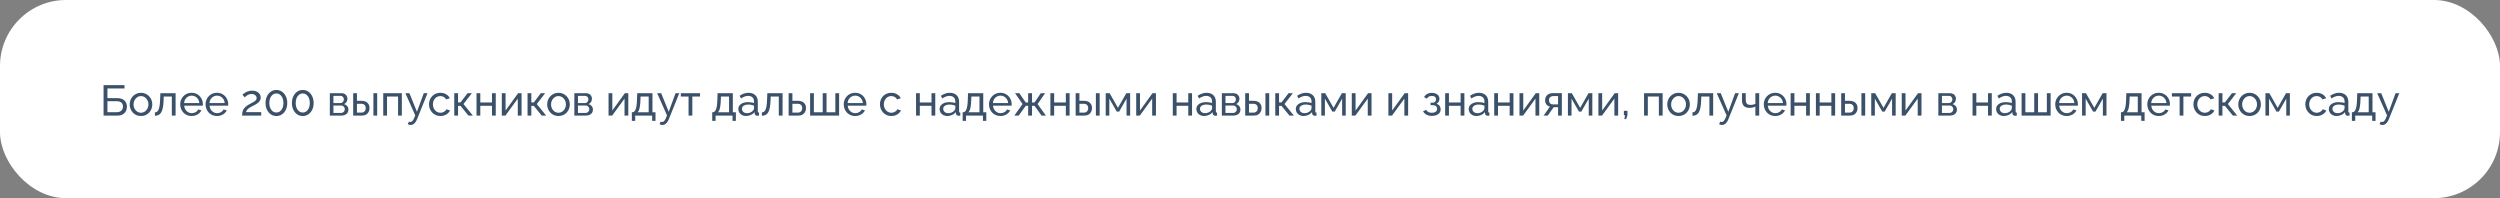
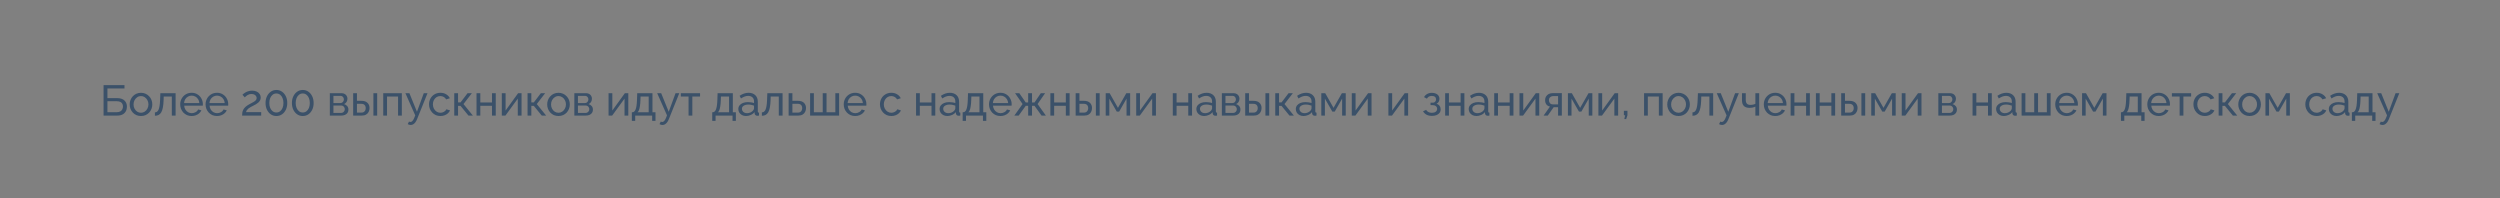
<svg xmlns="http://www.w3.org/2000/svg" width="757" height="60" viewBox="0 0 757 60" fill="none">
  <rect x="0" y="0" width="757" height="60" fill="#808080" stroke="none" />
-   <rect width="757" height="60" rx="20" fill="white" />
  <path d="M31.36 35V25.77H37.691V26.797H32.53V29.709H35.416C36.43 29.709 37.184 29.947 37.678 30.424C38.181 30.901 38.432 31.525 38.432 32.296C38.432 32.807 38.324 33.267 38.107 33.674C37.89 34.081 37.565 34.406 37.132 34.649C36.699 34.883 36.153 35 35.494 35H31.36ZM32.53 33.973H35.351C35.801 33.973 36.166 33.891 36.443 33.726C36.72 33.561 36.919 33.349 37.041 33.089C37.171 32.82 37.236 32.543 37.236 32.257C37.236 31.98 37.179 31.72 37.067 31.477C36.954 31.226 36.759 31.026 36.482 30.879C36.205 30.723 35.815 30.645 35.312 30.645H32.53V33.973ZM42.686 35.13C42.175 35.13 41.711 35.039 41.295 34.857C40.879 34.666 40.519 34.411 40.216 34.09C39.913 33.761 39.678 33.384 39.514 32.959C39.349 32.534 39.267 32.088 39.267 31.62C39.267 31.143 39.349 30.693 39.514 30.268C39.678 29.843 39.913 29.471 40.216 29.15C40.519 28.821 40.879 28.565 41.295 28.383C41.719 28.192 42.188 28.097 42.699 28.097C43.202 28.097 43.661 28.192 44.077 28.383C44.493 28.565 44.852 28.821 45.156 29.15C45.468 29.471 45.706 29.843 45.871 30.268C46.035 30.693 46.118 31.143 46.118 31.62C46.118 32.088 46.035 32.534 45.871 32.959C45.706 33.384 45.472 33.761 45.169 34.09C44.865 34.411 44.502 34.666 44.077 34.857C43.661 35.039 43.197 35.13 42.686 35.13ZM40.437 31.633C40.437 32.101 40.536 32.526 40.736 32.907C40.944 33.288 41.217 33.592 41.555 33.817C41.893 34.034 42.27 34.142 42.686 34.142C43.102 34.142 43.479 34.029 43.817 33.804C44.163 33.579 44.437 33.275 44.636 32.894C44.844 32.504 44.948 32.075 44.948 31.607C44.948 31.139 44.844 30.714 44.636 30.333C44.437 29.952 44.163 29.648 43.817 29.423C43.479 29.198 43.102 29.085 42.686 29.085C42.27 29.085 41.893 29.202 41.555 29.436C41.217 29.661 40.944 29.965 40.736 30.346C40.536 30.727 40.437 31.156 40.437 31.633ZM46.906 35.052V34.025C47.131 34.025 47.331 33.969 47.504 33.856C47.686 33.735 47.846 33.535 47.985 33.258C48.124 32.972 48.232 32.582 48.31 32.088C48.397 31.585 48.453 30.948 48.479 30.177L48.557 28.214H53.172V35H52.028V29.228H49.571L49.545 30.281C49.51 31.208 49.432 31.98 49.311 32.595C49.19 33.21 49.021 33.696 48.804 34.051C48.587 34.406 48.319 34.662 47.998 34.818C47.686 34.974 47.322 35.052 46.906 35.052ZM58.023 35.13C57.511 35.13 57.043 35.039 56.619 34.857C56.203 34.666 55.839 34.411 55.527 34.09C55.223 33.761 54.985 33.384 54.812 32.959C54.647 32.534 54.565 32.084 54.565 31.607C54.565 30.966 54.712 30.381 55.007 29.852C55.301 29.323 55.709 28.899 56.229 28.578C56.757 28.257 57.36 28.097 58.036 28.097C58.72 28.097 59.314 28.262 59.817 28.591C60.328 28.912 60.722 29.336 61 29.865C61.286 30.385 61.429 30.948 61.429 31.555C61.429 31.642 61.424 31.728 61.416 31.815C61.416 31.893 61.411 31.954 61.403 31.997H55.774C55.808 32.439 55.93 32.833 56.138 33.18C56.354 33.518 56.632 33.787 56.97 33.986C57.308 34.177 57.672 34.272 58.062 34.272C58.478 34.272 58.868 34.168 59.232 33.96C59.604 33.752 59.86 33.479 59.999 33.141L60.987 33.414C60.839 33.743 60.618 34.038 60.324 34.298C60.038 34.558 59.695 34.762 59.297 34.909C58.907 35.056 58.482 35.13 58.023 35.13ZM55.735 31.204H60.363C60.328 30.762 60.202 30.372 59.986 30.034C59.769 29.696 59.492 29.432 59.154 29.241C58.816 29.05 58.443 28.955 58.036 28.955C57.637 28.955 57.269 29.05 56.931 29.241C56.593 29.432 56.315 29.696 56.099 30.034C55.891 30.372 55.769 30.762 55.735 31.204ZM65.703 35.13C65.192 35.13 64.724 35.039 64.299 34.857C63.883 34.666 63.519 34.411 63.207 34.09C62.904 33.761 62.666 33.384 62.492 32.959C62.328 32.534 62.245 32.084 62.245 31.607C62.245 30.966 62.393 30.381 62.687 29.852C62.982 29.323 63.389 28.899 63.909 28.578C64.438 28.257 65.04 28.097 65.716 28.097C66.401 28.097 66.995 28.262 67.497 28.591C68.009 28.912 68.403 29.336 68.68 29.865C68.966 30.385 69.109 30.948 69.109 31.555C69.109 31.642 69.105 31.728 69.096 31.815C69.096 31.893 69.092 31.954 69.083 31.997H63.454C63.489 32.439 63.61 32.833 63.818 33.18C64.035 33.518 64.312 33.787 64.65 33.986C64.988 34.177 65.352 34.272 65.742 34.272C66.158 34.272 66.548 34.168 66.912 33.96C67.285 33.752 67.541 33.479 67.679 33.141L68.667 33.414C68.52 33.743 68.299 34.038 68.004 34.298C67.718 34.558 67.376 34.762 66.977 34.909C66.587 35.056 66.163 35.13 65.703 35.13ZM63.415 31.204H68.043C68.009 30.762 67.883 30.372 67.666 30.034C67.45 29.696 67.172 29.432 66.834 29.241C66.496 29.05 66.124 28.955 65.716 28.955C65.318 28.955 64.949 29.05 64.611 29.241C64.273 29.432 63.996 29.696 63.779 30.034C63.571 30.372 63.45 30.762 63.415 31.204ZM73.305 35C73.305 34.653 73.331 34.328 73.383 34.025C73.444 33.722 73.548 33.431 73.695 33.154C73.851 32.877 74.068 32.612 74.345 32.361C74.622 32.101 74.982 31.85 75.424 31.607C75.684 31.46 75.944 31.321 76.204 31.191C76.473 31.061 76.72 30.922 76.945 30.775C77.179 30.628 77.365 30.467 77.504 30.294C77.643 30.112 77.712 29.904 77.712 29.67C77.712 29.471 77.651 29.28 77.53 29.098C77.417 28.907 77.244 28.756 77.01 28.643C76.785 28.522 76.503 28.461 76.165 28.461C75.905 28.461 75.667 28.496 75.45 28.565C75.242 28.634 75.051 28.725 74.878 28.838C74.713 28.942 74.566 29.055 74.436 29.176C74.315 29.289 74.211 29.393 74.124 29.488L73.409 28.682C73.478 28.604 73.595 28.5 73.76 28.37C73.925 28.231 74.133 28.093 74.384 27.954C74.635 27.815 74.926 27.698 75.255 27.603C75.593 27.499 75.961 27.447 76.36 27.447C76.897 27.447 77.357 27.542 77.738 27.733C78.128 27.915 78.427 28.166 78.635 28.487C78.843 28.799 78.947 29.15 78.947 29.54C78.947 29.878 78.873 30.173 78.726 30.424C78.587 30.675 78.405 30.896 78.18 31.087C77.963 31.278 77.734 31.442 77.491 31.581C77.257 31.711 77.045 31.824 76.854 31.919C76.464 32.11 76.13 32.283 75.853 32.439C75.576 32.595 75.346 32.751 75.164 32.907C74.991 33.054 74.848 33.21 74.735 33.375C74.631 33.54 74.553 33.735 74.501 33.96H79.09V35H73.305ZM86.983 31.191C86.983 31.954 86.84 32.634 86.554 33.232C86.268 33.821 85.878 34.285 85.384 34.623C84.89 34.961 84.327 35.13 83.694 35.13C83.061 35.13 82.498 34.961 82.004 34.623C81.51 34.285 81.12 33.821 80.834 33.232C80.548 32.634 80.405 31.954 80.405 31.191C80.405 30.428 80.548 29.752 80.834 29.163C81.12 28.565 81.51 28.097 82.004 27.759C82.498 27.412 83.061 27.239 83.694 27.239C84.327 27.239 84.89 27.412 85.384 27.759C85.878 28.097 86.268 28.565 86.554 29.163C86.84 29.752 86.983 30.428 86.983 31.191ZM85.826 31.191C85.826 30.619 85.735 30.116 85.553 29.683C85.371 29.25 85.12 28.912 84.799 28.669C84.478 28.426 84.11 28.305 83.694 28.305C83.269 28.305 82.897 28.426 82.576 28.669C82.255 28.912 82.004 29.25 81.822 29.683C81.64 30.116 81.549 30.619 81.549 31.191C81.549 31.763 81.64 32.266 81.822 32.699C82.004 33.124 82.255 33.457 82.576 33.7C82.897 33.943 83.269 34.064 83.694 34.064C84.11 34.064 84.478 33.943 84.799 33.7C85.12 33.457 85.371 33.124 85.553 32.699C85.735 32.266 85.826 31.763 85.826 31.191ZM94.969 31.191C94.969 31.954 94.826 32.634 94.54 33.232C94.254 33.821 93.864 34.285 93.37 34.623C92.876 34.961 92.312 35.13 91.68 35.13C91.047 35.13 90.484 34.961 89.99 34.623C89.496 34.285 89.106 33.821 88.82 33.232C88.534 32.634 88.391 31.954 88.391 31.191C88.391 30.428 88.534 29.752 88.82 29.163C89.106 28.565 89.496 28.097 89.99 27.759C90.484 27.412 91.047 27.239 91.68 27.239C92.312 27.239 92.876 27.412 93.37 27.759C93.864 28.097 94.254 28.565 94.54 29.163C94.826 29.752 94.969 30.428 94.969 31.191ZM93.811 31.191C93.811 30.619 93.721 30.116 93.538 29.683C93.356 29.25 93.105 28.912 92.784 28.669C92.464 28.426 92.096 28.305 91.68 28.305C91.255 28.305 90.882 28.426 90.561 28.669C90.241 28.912 89.99 29.25 89.808 29.683C89.626 30.116 89.534 30.619 89.534 31.191C89.534 31.763 89.626 32.266 89.808 32.699C89.99 33.124 90.241 33.457 90.561 33.7C90.882 33.943 91.255 34.064 91.68 34.064C92.096 34.064 92.464 33.943 92.784 33.7C93.105 33.457 93.356 33.124 93.538 32.699C93.721 32.266 93.811 31.763 93.811 31.191ZM99.872 35V28.214H103.382C103.789 28.214 104.127 28.296 104.396 28.461C104.665 28.617 104.864 28.821 104.994 29.072C105.133 29.323 105.202 29.592 105.202 29.878C105.202 30.242 105.115 30.571 104.942 30.866C104.769 31.152 104.517 31.369 104.188 31.516C104.578 31.629 104.894 31.832 105.137 32.127C105.38 32.413 105.501 32.768 105.501 33.193C105.501 33.574 105.41 33.899 105.228 34.168C105.046 34.437 104.79 34.645 104.461 34.792C104.132 34.931 103.75 35 103.317 35H99.872ZM100.964 34.194H103.291C103.499 34.194 103.685 34.142 103.85 34.038C104.023 33.934 104.158 33.795 104.253 33.622C104.348 33.449 104.396 33.267 104.396 33.076C104.396 32.868 104.348 32.682 104.253 32.517C104.166 32.344 104.041 32.209 103.876 32.114C103.72 32.01 103.538 31.958 103.33 31.958H100.964V34.194ZM100.964 31.204H103.083C103.291 31.204 103.473 31.152 103.629 31.048C103.785 30.935 103.906 30.792 103.993 30.619C104.08 30.446 104.123 30.264 104.123 30.073C104.123 29.787 104.028 29.54 103.837 29.332C103.655 29.124 103.417 29.02 103.122 29.02H100.964V31.204ZM106.943 35V28.214H108.087V30.528H109.465C110.263 30.528 110.865 30.732 111.272 31.139C111.688 31.538 111.896 32.062 111.896 32.712C111.896 33.145 111.805 33.535 111.623 33.882C111.45 34.229 111.19 34.502 110.843 34.701C110.497 34.9 110.063 35 109.543 35H106.943ZM108.087 34.103H109.387C109.708 34.103 109.964 34.042 110.154 33.921C110.354 33.791 110.501 33.622 110.596 33.414C110.692 33.206 110.739 32.981 110.739 32.738C110.739 32.504 110.696 32.287 110.609 32.088C110.523 31.889 110.38 31.728 110.18 31.607C109.981 31.486 109.708 31.425 109.361 31.425H108.087V34.103ZM113.066 35V28.227H114.21V35H113.066ZM116.046 35V28.214H121.675V35H120.531V29.228H117.19V35H116.046ZM124.369 37.847C124.221 37.847 124.07 37.825 123.914 37.782C123.766 37.739 123.615 37.674 123.459 37.587L123.849 36.807C123.927 36.85 124 36.881 124.07 36.898C124.148 36.924 124.221 36.937 124.291 36.937C124.499 36.937 124.694 36.837 124.876 36.638C125.066 36.447 125.244 36.153 125.409 35.754L125.734 34.935L122.757 28.214H123.966L126.254 33.843L128.321 28.214H129.452L126.28 36.105C126.124 36.495 125.946 36.816 125.747 37.067C125.547 37.327 125.331 37.522 125.097 37.652C124.863 37.782 124.62 37.847 124.369 37.847ZM133.369 35.13C132.858 35.13 132.39 35.039 131.965 34.857C131.549 34.666 131.185 34.406 130.873 34.077C130.57 33.748 130.332 33.371 130.158 32.946C129.994 32.521 129.911 32.071 129.911 31.594C129.911 30.953 130.054 30.368 130.34 29.839C130.626 29.31 131.029 28.89 131.549 28.578C132.069 28.257 132.672 28.097 133.356 28.097C134.024 28.097 134.604 28.249 135.098 28.552C135.601 28.847 135.974 29.245 136.216 29.748L135.098 30.099C134.925 29.778 134.682 29.531 134.37 29.358C134.058 29.176 133.712 29.085 133.33 29.085C132.914 29.085 132.533 29.193 132.186 29.41C131.848 29.627 131.58 29.926 131.38 30.307C131.181 30.68 131.081 31.109 131.081 31.594C131.081 32.071 131.181 32.504 131.38 32.894C131.588 33.275 131.861 33.579 132.199 33.804C132.546 34.029 132.927 34.142 133.343 34.142C133.612 34.142 133.868 34.094 134.11 33.999C134.362 33.904 134.578 33.778 134.76 33.622C134.951 33.457 135.081 33.28 135.15 33.089L136.268 33.427C136.13 33.756 135.917 34.051 135.631 34.311C135.354 34.562 135.02 34.762 134.63 34.909C134.249 35.056 133.829 35.13 133.369 35.13ZM137.552 35V28.214H138.696V31.009H139.45L141.582 28.214H142.882L140.347 31.503L143.181 35H141.855L139.45 32.062H138.696V35H137.552ZM144.293 35V28.214H145.437V31.022H148.973V28.214H150.117V35H148.973V32.036H145.437V35H144.293ZM151.948 35V28.227H153.092V33.466L156.888 28.214H157.928V35H156.784V29.865L153.04 35H151.948ZM159.743 35V28.214H160.887V31.009H161.641L163.773 28.214H165.073L162.538 31.503L165.372 35H164.046L161.641 32.062H160.887V35H159.743ZM169.106 35.13C168.594 35.13 168.131 35.039 167.715 34.857C167.299 34.666 166.939 34.411 166.636 34.09C166.332 33.761 166.098 33.384 165.934 32.959C165.769 32.534 165.687 32.088 165.687 31.62C165.687 31.143 165.769 30.693 165.934 30.268C166.098 29.843 166.332 29.471 166.636 29.15C166.939 28.821 167.299 28.565 167.715 28.383C168.139 28.192 168.607 28.097 169.119 28.097C169.621 28.097 170.081 28.192 170.497 28.383C170.913 28.565 171.272 28.821 171.576 29.15C171.888 29.471 172.126 29.843 172.291 30.268C172.455 30.693 172.538 31.143 172.538 31.62C172.538 32.088 172.455 32.534 172.291 32.959C172.126 33.384 171.892 33.761 171.589 34.09C171.285 34.411 170.921 34.666 170.497 34.857C170.081 35.039 169.617 35.13 169.106 35.13ZM166.857 31.633C166.857 32.101 166.956 32.526 167.156 32.907C167.364 33.288 167.637 33.592 167.975 33.817C168.313 34.034 168.69 34.142 169.106 34.142C169.522 34.142 169.899 34.029 170.237 33.804C170.583 33.579 170.856 33.275 171.056 32.894C171.264 32.504 171.368 32.075 171.368 31.607C171.368 31.139 171.264 30.714 171.056 30.333C170.856 29.952 170.583 29.648 170.237 29.423C169.899 29.198 169.522 29.085 169.106 29.085C168.69 29.085 168.313 29.202 167.975 29.436C167.637 29.661 167.364 29.965 167.156 30.346C166.956 30.727 166.857 31.156 166.857 31.633ZM173.911 35V28.214H177.421C177.828 28.214 178.166 28.296 178.435 28.461C178.704 28.617 178.903 28.821 179.033 29.072C179.172 29.323 179.241 29.592 179.241 29.878C179.241 30.242 179.154 30.571 178.981 30.866C178.808 31.152 178.556 31.369 178.227 31.516C178.617 31.629 178.933 31.832 179.176 32.127C179.419 32.413 179.54 32.768 179.54 33.193C179.54 33.574 179.449 33.899 179.267 34.168C179.085 34.437 178.829 34.645 178.5 34.792C178.171 34.931 177.789 35 177.356 35H173.911ZM175.003 34.194H177.33C177.538 34.194 177.724 34.142 177.889 34.038C178.062 33.934 178.197 33.795 178.292 33.622C178.387 33.449 178.435 33.267 178.435 33.076C178.435 32.868 178.387 32.682 178.292 32.517C178.205 32.344 178.08 32.209 177.915 32.114C177.759 32.01 177.577 31.958 177.369 31.958H175.003V34.194ZM175.003 31.204H177.122C177.33 31.204 177.512 31.152 177.668 31.048C177.824 30.935 177.945 30.792 178.032 30.619C178.119 30.446 178.162 30.264 178.162 30.073C178.162 29.787 178.067 29.54 177.876 29.332C177.694 29.124 177.456 29.02 177.161 29.02H175.003V31.204ZM184.27 35V28.227H185.414V33.466L189.21 28.214H190.25V35H189.106V29.865L185.362 35H184.27ZM191.324 36.599V33.986H191.467C191.658 33.986 191.831 33.93 191.987 33.817C192.152 33.704 192.295 33.509 192.416 33.232C192.546 32.946 192.65 32.556 192.728 32.062C192.806 31.568 192.858 30.94 192.884 30.177L192.949 28.214H197.564V33.986H198.487V36.599H197.473V35H192.338V36.599H191.324ZM193.066 33.986H196.42V29.228H193.963L193.924 30.281C193.898 31.018 193.846 31.637 193.768 32.14C193.699 32.634 193.604 33.028 193.482 33.323C193.37 33.618 193.231 33.839 193.066 33.986ZM200.604 37.847C200.457 37.847 200.305 37.825 200.149 37.782C200.002 37.739 199.85 37.674 199.694 37.587L200.084 36.807C200.162 36.85 200.236 36.881 200.305 36.898C200.383 36.924 200.457 36.937 200.526 36.937C200.734 36.937 200.929 36.837 201.111 36.638C201.302 36.447 201.479 36.153 201.644 35.754L201.969 34.935L198.992 28.214H200.201L202.489 33.843L204.556 28.214H205.687L202.515 36.105C202.359 36.495 202.181 36.816 201.982 37.067C201.783 37.327 201.566 37.522 201.332 37.652C201.098 37.782 200.855 37.847 200.604 37.847ZM208.494 35V29.228H206.154V28.214H211.978V29.228H209.638V35H208.494ZM215.661 36.599V33.986H215.804C215.995 33.986 216.168 33.93 216.324 33.817C216.489 33.704 216.632 33.509 216.753 33.232C216.883 32.946 216.987 32.556 217.065 32.062C217.143 31.568 217.195 30.94 217.221 30.177L217.286 28.214H221.901V33.986H222.824V36.599H221.81V35H216.675V36.599H215.661ZM217.403 33.986H220.757V29.228H218.3L218.261 30.281C218.235 31.018 218.183 31.637 218.105 32.14C218.036 32.634 217.941 33.028 217.819 33.323C217.707 33.618 217.568 33.839 217.403 33.986ZM223.563 33.037C223.563 32.604 223.684 32.231 223.927 31.919C224.178 31.598 224.521 31.351 224.954 31.178C225.387 31.005 225.89 30.918 226.462 30.918C226.765 30.918 227.086 30.944 227.424 30.996C227.762 31.039 228.061 31.109 228.321 31.204V30.71C228.321 30.19 228.165 29.783 227.853 29.488C227.541 29.185 227.099 29.033 226.527 29.033C226.154 29.033 225.795 29.102 225.448 29.241C225.11 29.371 224.75 29.562 224.369 29.813L223.953 29.007C224.395 28.704 224.837 28.478 225.279 28.331C225.721 28.175 226.18 28.097 226.657 28.097C227.524 28.097 228.208 28.34 228.711 28.825C229.214 29.302 229.465 29.969 229.465 30.827V33.7C229.465 33.839 229.491 33.943 229.543 34.012C229.604 34.073 229.699 34.107 229.829 34.116V35C229.716 35.017 229.617 35.03 229.53 35.039C229.452 35.048 229.387 35.052 229.335 35.052C229.066 35.052 228.863 34.978 228.724 34.831C228.594 34.684 228.52 34.528 228.503 34.363L228.477 33.934C228.182 34.315 227.797 34.61 227.32 34.818C226.843 35.026 226.371 35.13 225.903 35.13C225.452 35.13 225.049 35.039 224.694 34.857C224.339 34.666 224.061 34.415 223.862 34.103C223.663 33.782 223.563 33.427 223.563 33.037ZM227.983 33.518C228.087 33.397 228.169 33.275 228.23 33.154C228.291 33.024 228.321 32.916 228.321 32.829V31.984C228.052 31.88 227.771 31.802 227.476 31.75C227.181 31.689 226.891 31.659 226.605 31.659C226.024 31.659 225.552 31.776 225.188 32.01C224.833 32.235 224.655 32.547 224.655 32.946C224.655 33.163 224.711 33.375 224.824 33.583C224.945 33.782 225.119 33.947 225.344 34.077C225.578 34.207 225.864 34.272 226.202 34.272C226.557 34.272 226.895 34.203 227.216 34.064C227.537 33.917 227.792 33.735 227.983 33.518ZM230.696 35.052V34.025C230.921 34.025 231.121 33.969 231.294 33.856C231.476 33.735 231.636 33.535 231.775 33.258C231.914 32.972 232.022 32.582 232.1 32.088C232.187 31.585 232.243 30.948 232.269 30.177L232.347 28.214H236.962V35H235.818V29.228H233.361L233.335 30.281C233.3 31.208 233.222 31.98 233.101 32.595C232.98 33.21 232.811 33.696 232.594 34.051C232.377 34.406 232.109 34.662 231.788 34.818C231.476 34.974 231.112 35.052 230.696 35.052ZM238.797 35V28.214H239.941V30.528H241.631C242.428 30.528 243.03 30.732 243.438 31.139C243.854 31.538 244.062 32.062 244.062 32.712C244.062 33.145 243.971 33.535 243.789 33.882C243.615 34.229 243.355 34.502 243.009 34.701C242.662 34.9 242.229 35 241.709 35H238.797ZM239.941 34.103H241.553C241.873 34.103 242.129 34.042 242.32 33.921C242.519 33.791 242.666 33.622 242.762 33.414C242.857 33.206 242.905 32.981 242.905 32.738C242.905 32.504 242.861 32.287 242.775 32.088C242.688 31.889 242.545 31.728 242.346 31.607C242.146 31.486 241.873 31.425 241.527 31.425H239.941V34.103ZM245.297 35V28.214H246.441V33.999H249.119V28.214H250.276V33.999H252.941V28.214H254.085V35H245.297ZM258.939 35.13C258.427 35.13 257.959 35.039 257.535 34.857C257.119 34.666 256.755 34.411 256.443 34.09C256.139 33.761 255.901 33.384 255.728 32.959C255.563 32.534 255.481 32.084 255.481 31.607C255.481 30.966 255.628 30.381 255.923 29.852C256.217 29.323 256.625 28.899 257.145 28.578C257.673 28.257 258.276 28.097 258.952 28.097C259.636 28.097 260.23 28.262 260.733 28.591C261.244 28.912 261.638 29.336 261.916 29.865C262.202 30.385 262.345 30.948 262.345 31.555C262.345 31.642 262.34 31.728 262.332 31.815C262.332 31.893 262.327 31.954 262.319 31.997H256.69C256.724 32.439 256.846 32.833 257.054 33.18C257.27 33.518 257.548 33.787 257.886 33.986C258.224 34.177 258.588 34.272 258.978 34.272C259.394 34.272 259.784 34.168 260.148 33.96C260.52 33.752 260.776 33.479 260.915 33.141L261.903 33.414C261.755 33.743 261.534 34.038 261.24 34.298C260.954 34.558 260.611 34.762 260.213 34.909C259.823 35.056 259.398 35.13 258.939 35.13ZM256.651 31.204H261.279C261.244 30.762 261.118 30.372 260.902 30.034C260.685 29.696 260.408 29.432 260.07 29.241C259.732 29.05 259.359 28.955 258.952 28.955C258.553 28.955 258.185 29.05 257.847 29.241C257.509 29.432 257.231 29.696 257.015 30.034C256.807 30.372 256.685 30.762 256.651 31.204ZM269.907 35.13C269.396 35.13 268.928 35.039 268.503 34.857C268.087 34.666 267.723 34.406 267.411 34.077C267.108 33.748 266.87 33.371 266.696 32.946C266.532 32.521 266.449 32.071 266.449 31.594C266.449 30.953 266.592 30.368 266.878 29.839C267.164 29.31 267.567 28.89 268.087 28.578C268.607 28.257 269.21 28.097 269.894 28.097C270.562 28.097 271.142 28.249 271.636 28.552C272.139 28.847 272.512 29.245 272.754 29.748L271.636 30.099C271.463 29.778 271.22 29.531 270.908 29.358C270.596 29.176 270.25 29.085 269.868 29.085C269.452 29.085 269.071 29.193 268.724 29.41C268.386 29.627 268.118 29.926 267.918 30.307C267.719 30.68 267.619 31.109 267.619 31.594C267.619 32.071 267.719 32.504 267.918 32.894C268.126 33.275 268.399 33.579 268.737 33.804C269.084 34.029 269.465 34.142 269.881 34.142C270.15 34.142 270.406 34.094 270.648 33.999C270.9 33.904 271.116 33.778 271.298 33.622C271.489 33.457 271.619 33.28 271.688 33.089L272.806 33.427C272.668 33.756 272.455 34.051 272.169 34.311C271.892 34.562 271.558 34.762 271.168 34.909C270.787 35.056 270.367 35.13 269.907 35.13ZM277.378 35V28.214H278.522V31.022H282.058V28.214H283.202V35H282.058V32.036H278.522V35H277.378ZM284.513 33.037C284.513 32.604 284.634 32.231 284.877 31.919C285.128 31.598 285.471 31.351 285.904 31.178C286.337 31.005 286.84 30.918 287.412 30.918C287.715 30.918 288.036 30.944 288.374 30.996C288.712 31.039 289.011 31.109 289.271 31.204V30.71C289.271 30.19 289.115 29.783 288.803 29.488C288.491 29.185 288.049 29.033 287.477 29.033C287.104 29.033 286.745 29.102 286.398 29.241C286.06 29.371 285.7 29.562 285.319 29.813L284.903 29.007C285.345 28.704 285.787 28.478 286.229 28.331C286.671 28.175 287.13 28.097 287.607 28.097C288.474 28.097 289.158 28.34 289.661 28.825C290.164 29.302 290.415 29.969 290.415 30.827V33.7C290.415 33.839 290.441 33.943 290.493 34.012C290.554 34.073 290.649 34.107 290.779 34.116V35C290.666 35.017 290.567 35.03 290.48 35.039C290.402 35.048 290.337 35.052 290.285 35.052C290.016 35.052 289.813 34.978 289.674 34.831C289.544 34.684 289.47 34.528 289.453 34.363L289.427 33.934C289.132 34.315 288.747 34.61 288.27 34.818C287.793 35.026 287.321 35.13 286.853 35.13C286.402 35.13 285.999 35.039 285.644 34.857C285.289 34.666 285.011 34.415 284.812 34.103C284.613 33.782 284.513 33.427 284.513 33.037ZM288.933 33.518C289.037 33.397 289.119 33.275 289.18 33.154C289.241 33.024 289.271 32.916 289.271 32.829V31.984C289.002 31.88 288.721 31.802 288.426 31.75C288.131 31.689 287.841 31.659 287.555 31.659C286.974 31.659 286.502 31.776 286.138 32.01C285.783 32.235 285.605 32.547 285.605 32.946C285.605 33.163 285.661 33.375 285.774 33.583C285.895 33.782 286.069 33.947 286.294 34.077C286.528 34.207 286.814 34.272 287.152 34.272C287.507 34.272 287.845 34.203 288.166 34.064C288.487 33.917 288.742 33.735 288.933 33.518ZM291.49 36.599V33.986H291.633C291.824 33.986 291.997 33.93 292.153 33.817C292.318 33.704 292.461 33.509 292.582 33.232C292.712 32.946 292.816 32.556 292.894 32.062C292.972 31.568 293.024 30.94 293.05 30.177L293.115 28.214H297.73V33.986H298.653V36.599H297.639V35H292.504V36.599H291.49ZM293.232 33.986H296.586V29.228H294.129L294.09 30.281C294.064 31.018 294.012 31.637 293.934 32.14C293.865 32.634 293.77 33.028 293.648 33.323C293.536 33.618 293.397 33.839 293.232 33.986ZM302.928 35.13C302.417 35.13 301.949 35.039 301.524 34.857C301.108 34.666 300.744 34.411 300.432 34.09C300.129 33.761 299.89 33.384 299.717 32.959C299.552 32.534 299.47 32.084 299.47 31.607C299.47 30.966 299.617 30.381 299.912 29.852C300.207 29.323 300.614 28.899 301.134 28.578C301.663 28.257 302.265 28.097 302.941 28.097C303.626 28.097 304.219 28.262 304.722 28.591C305.233 28.912 305.628 29.336 305.905 29.865C306.191 30.385 306.334 30.948 306.334 31.555C306.334 31.642 306.33 31.728 306.321 31.815C306.321 31.893 306.317 31.954 306.308 31.997H300.679C300.714 32.439 300.835 32.833 301.043 33.18C301.26 33.518 301.537 33.787 301.875 33.986C302.213 34.177 302.577 34.272 302.967 34.272C303.383 34.272 303.773 34.168 304.137 33.96C304.51 33.752 304.765 33.479 304.904 33.141L305.892 33.414C305.745 33.743 305.524 34.038 305.229 34.298C304.943 34.558 304.601 34.762 304.202 34.909C303.812 35.056 303.387 35.13 302.928 35.13ZM300.64 31.204H305.268C305.233 30.762 305.108 30.372 304.891 30.034C304.674 29.696 304.397 29.432 304.059 29.241C303.721 29.05 303.348 28.955 302.941 28.955C302.542 28.955 302.174 29.05 301.836 29.241C301.498 29.432 301.221 29.696 301.004 30.034C300.796 30.372 300.675 30.762 300.64 31.204ZM307.138 35L309.634 31.503L307.359 28.214H308.646L310.596 31.035H311.324V28.214H312.494V31.035H313.248L315.159 28.214H316.459L314.184 31.503L316.693 35H315.38L313.248 32.036H312.494V35H311.324V32.036H310.596L308.451 35H307.138ZM318.054 35V28.214H319.198V31.022H322.734V28.214H323.878V35H322.734V32.036H319.198V35H318.054ZM325.709 35V28.214H326.853V30.528H328.231C329.028 30.528 329.63 30.732 330.038 31.139C330.454 31.538 330.662 32.062 330.662 32.712C330.662 33.145 330.571 33.535 330.389 33.882C330.215 34.229 329.955 34.502 329.609 34.701C329.262 34.9 328.829 35 328.309 35H325.709ZM326.853 34.103H328.153C328.473 34.103 328.729 34.042 328.92 33.921C329.119 33.791 329.266 33.622 329.362 33.414C329.457 33.206 329.505 32.981 329.505 32.738C329.505 32.504 329.461 32.287 329.375 32.088C329.288 31.889 329.145 31.728 328.946 31.607C328.746 31.486 328.473 31.425 328.127 31.425H326.853V34.103ZM331.832 35V28.227H332.976V35H331.832ZM334.811 35V28.214H335.994L338.516 32.66L341.051 28.214H342.208V35H341.116V29.865L338.88 33.791H338.152L335.903 29.865V35H334.811ZM344.041 35V28.227H345.185V33.466L348.981 28.214H350.021V35H348.877V29.865L345.133 35H344.041ZM355.124 35V28.214H356.268V31.022H359.804V28.214H360.948V35H359.804V32.036H356.268V35H355.124ZM362.259 33.037C362.259 32.604 362.38 32.231 362.623 31.919C362.874 31.598 363.217 31.351 363.65 31.178C364.083 31.005 364.586 30.918 365.158 30.918C365.461 30.918 365.782 30.944 366.12 30.996C366.458 31.039 366.757 31.109 367.017 31.204V30.71C367.017 30.19 366.861 29.783 366.549 29.488C366.237 29.185 365.795 29.033 365.223 29.033C364.85 29.033 364.491 29.102 364.144 29.241C363.806 29.371 363.446 29.562 363.065 29.813L362.649 29.007C363.091 28.704 363.533 28.478 363.975 28.331C364.417 28.175 364.876 28.097 365.353 28.097C366.22 28.097 366.904 28.34 367.407 28.825C367.91 29.302 368.161 29.969 368.161 30.827V33.7C368.161 33.839 368.187 33.943 368.239 34.012C368.3 34.073 368.395 34.107 368.525 34.116V35C368.412 35.017 368.313 35.03 368.226 35.039C368.148 35.048 368.083 35.052 368.031 35.052C367.762 35.052 367.559 34.978 367.42 34.831C367.29 34.684 367.216 34.528 367.199 34.363L367.173 33.934C366.878 34.315 366.493 34.61 366.016 34.818C365.539 35.026 365.067 35.13 364.599 35.13C364.148 35.13 363.745 35.039 363.39 34.857C363.035 34.666 362.757 34.415 362.558 34.103C362.359 33.782 362.259 33.427 362.259 33.037ZM366.679 33.518C366.783 33.397 366.865 33.275 366.926 33.154C366.987 33.024 367.017 32.916 367.017 32.829V31.984C366.748 31.88 366.467 31.802 366.172 31.75C365.877 31.689 365.587 31.659 365.301 31.659C364.72 31.659 364.248 31.776 363.884 32.01C363.529 32.235 363.351 32.547 363.351 32.946C363.351 33.163 363.407 33.375 363.52 33.583C363.641 33.782 363.815 33.947 364.04 34.077C364.274 34.207 364.56 34.272 364.898 34.272C365.253 34.272 365.591 34.203 365.912 34.064C366.233 33.917 366.488 33.735 366.679 33.518ZM369.977 35V28.214H373.487C373.895 28.214 374.233 28.296 374.501 28.461C374.77 28.617 374.969 28.821 375.099 29.072C375.238 29.323 375.307 29.592 375.307 29.878C375.307 30.242 375.221 30.571 375.047 30.866C374.874 31.152 374.623 31.369 374.293 31.516C374.683 31.629 375 31.832 375.242 32.127C375.485 32.413 375.606 32.768 375.606 33.193C375.606 33.574 375.515 33.899 375.333 34.168C375.151 34.437 374.896 34.645 374.566 34.792C374.237 34.931 373.856 35 373.422 35H369.977ZM371.069 34.194H373.396C373.604 34.194 373.791 34.142 373.955 34.038C374.129 33.934 374.263 33.795 374.358 33.622C374.454 33.449 374.501 33.267 374.501 33.076C374.501 32.868 374.454 32.682 374.358 32.517C374.272 32.344 374.146 32.209 373.981 32.114C373.825 32.01 373.643 31.958 373.435 31.958H371.069V34.194ZM371.069 31.204H373.188C373.396 31.204 373.578 31.152 373.734 31.048C373.89 30.935 374.012 30.792 374.098 30.619C374.185 30.446 374.228 30.264 374.228 30.073C374.228 29.787 374.133 29.54 373.942 29.332C373.76 29.124 373.522 29.02 373.227 29.02H371.069V31.204ZM377.049 35V28.214H378.193V30.528H379.571C380.368 30.528 380.97 30.732 381.378 31.139C381.794 31.538 382.002 32.062 382.002 32.712C382.002 33.145 381.911 33.535 381.729 33.882C381.555 34.229 381.295 34.502 380.949 34.701C380.602 34.9 380.169 35 379.649 35H377.049ZM378.193 34.103H379.493C379.813 34.103 380.069 34.042 380.26 33.921C380.459 33.791 380.606 33.622 380.702 33.414C380.797 33.206 380.845 32.981 380.845 32.738C380.845 32.504 380.801 32.287 380.715 32.088C380.628 31.889 380.485 31.728 380.286 31.607C380.086 31.486 379.813 31.425 379.467 31.425H378.193V34.103ZM383.172 35V28.227H384.316V35H383.172ZM386.151 35V28.214H387.295V31.009H388.049L390.181 28.214H391.481L388.946 31.503L391.78 35H390.454L388.049 32.062H387.295V35H386.151ZM392.372 33.037C392.372 32.604 392.494 32.231 392.736 31.919C392.988 31.598 393.33 31.351 393.763 31.178C394.197 31.005 394.699 30.918 395.271 30.918C395.575 30.918 395.895 30.944 396.233 30.996C396.571 31.039 396.87 31.109 397.13 31.204V30.71C397.13 30.19 396.974 29.783 396.662 29.488C396.35 29.185 395.908 29.033 395.336 29.033C394.964 29.033 394.604 29.102 394.257 29.241C393.919 29.371 393.56 29.562 393.178 29.813L392.762 29.007C393.204 28.704 393.646 28.478 394.088 28.331C394.53 28.175 394.99 28.097 395.466 28.097C396.333 28.097 397.018 28.34 397.52 28.825C398.023 29.302 398.274 29.969 398.274 30.827V33.7C398.274 33.839 398.3 33.943 398.352 34.012C398.413 34.073 398.508 34.107 398.638 34.116V35C398.526 35.017 398.426 35.03 398.339 35.039C398.261 35.048 398.196 35.052 398.144 35.052C397.876 35.052 397.672 34.978 397.533 34.831C397.403 34.684 397.33 34.528 397.312 34.363L397.286 33.934C396.992 34.315 396.606 34.61 396.129 34.818C395.653 35.026 395.18 35.13 394.712 35.13C394.262 35.13 393.859 35.039 393.503 34.857C393.148 34.666 392.871 34.415 392.671 34.103C392.472 33.782 392.372 33.427 392.372 33.037ZM396.792 33.518C396.896 33.397 396.979 33.275 397.039 33.154C397.1 33.024 397.13 32.916 397.13 32.829V31.984C396.862 31.88 396.58 31.802 396.285 31.75C395.991 31.689 395.7 31.659 395.414 31.659C394.834 31.659 394.361 31.776 393.997 32.01C393.642 32.235 393.464 32.547 393.464 32.946C393.464 33.163 393.521 33.375 393.633 33.583C393.755 33.782 393.928 33.947 394.153 34.077C394.387 34.207 394.673 34.272 395.011 34.272C395.367 34.272 395.705 34.203 396.025 34.064C396.346 33.917 396.602 33.735 396.792 33.518ZM400.091 35V28.214H401.274L403.796 32.66L406.331 28.214H407.488V35H406.396V29.865L404.16 33.791H403.432L401.183 29.865V35H400.091ZM409.32 35V28.227H410.464V33.466L414.26 28.214H415.3V35H414.156V29.865L410.412 35H409.32ZM420.403 35V28.227H421.547V33.466L425.343 28.214H426.383V35H425.239V29.865L421.495 35H420.403ZM433.618 35.091C432.96 35.091 432.401 34.97 431.941 34.727C431.491 34.476 431.144 34.129 430.901 33.687L431.837 33.271C431.993 33.548 432.214 33.765 432.5 33.921C432.795 34.077 433.15 34.155 433.566 34.155C434.06 34.155 434.45 34.047 434.736 33.83C435.022 33.613 435.165 33.323 435.165 32.959C435.165 32.63 435.048 32.365 434.814 32.166C434.589 31.958 434.268 31.85 433.852 31.841H433.163V31.087H433.891C434.073 31.087 434.234 31.044 434.372 30.957C434.52 30.862 434.632 30.736 434.71 30.58C434.797 30.424 434.84 30.251 434.84 30.06C434.84 29.757 434.732 29.514 434.515 29.332C434.299 29.141 433.974 29.046 433.54 29.046C433.185 29.046 432.886 29.115 432.643 29.254C432.409 29.393 432.219 29.601 432.071 29.878L431.2 29.41C431.417 29.003 431.729 28.686 432.136 28.461C432.552 28.227 433.038 28.11 433.592 28.11C434.034 28.11 434.424 28.184 434.762 28.331C435.109 28.47 435.378 28.673 435.568 28.942C435.768 29.211 435.867 29.536 435.867 29.917C435.867 30.238 435.789 30.537 435.633 30.814C435.486 31.083 435.265 31.286 434.97 31.425C435.378 31.546 435.69 31.759 435.906 32.062C436.123 32.357 436.231 32.708 436.231 33.115C436.231 33.531 436.119 33.886 435.893 34.181C435.668 34.476 435.36 34.701 434.97 34.857C434.58 35.013 434.13 35.091 433.618 35.091ZM437.593 35V28.214H438.737V31.022H442.273V28.214H443.417V35H442.273V32.036H438.737V35H437.593ZM444.728 33.037C444.728 32.604 444.849 32.231 445.092 31.919C445.343 31.598 445.686 31.351 446.119 31.178C446.552 31.005 447.055 30.918 447.627 30.918C447.93 30.918 448.251 30.944 448.589 30.996C448.927 31.039 449.226 31.109 449.486 31.204V30.71C449.486 30.19 449.33 29.783 449.018 29.488C448.706 29.185 448.264 29.033 447.692 29.033C447.319 29.033 446.96 29.102 446.613 29.241C446.275 29.371 445.915 29.562 445.534 29.813L445.118 29.007C445.56 28.704 446.002 28.478 446.444 28.331C446.886 28.175 447.345 28.097 447.822 28.097C448.689 28.097 449.373 28.34 449.876 28.825C450.379 29.302 450.63 29.969 450.63 30.827V33.7C450.63 33.839 450.656 33.943 450.708 34.012C450.769 34.073 450.864 34.107 450.994 34.116V35C450.881 35.017 450.782 35.03 450.695 35.039C450.617 35.048 450.552 35.052 450.5 35.052C450.231 35.052 450.028 34.978 449.889 34.831C449.759 34.684 449.685 34.528 449.668 34.363L449.642 33.934C449.347 34.315 448.962 34.61 448.485 34.818C448.008 35.026 447.536 35.13 447.068 35.13C446.617 35.13 446.214 35.039 445.859 34.857C445.504 34.666 445.226 34.415 445.027 34.103C444.828 33.782 444.728 33.427 444.728 33.037ZM449.148 33.518C449.252 33.397 449.334 33.275 449.395 33.154C449.456 33.024 449.486 32.916 449.486 32.829V31.984C449.217 31.88 448.936 31.802 448.641 31.75C448.346 31.689 448.056 31.659 447.77 31.659C447.189 31.659 446.717 31.776 446.353 32.01C445.998 32.235 445.82 32.547 445.82 32.946C445.82 33.163 445.876 33.375 445.989 33.583C446.11 33.782 446.284 33.947 446.509 34.077C446.743 34.207 447.029 34.272 447.367 34.272C447.722 34.272 448.06 34.203 448.381 34.064C448.702 33.917 448.957 33.735 449.148 33.518ZM452.446 35V28.214H453.59V31.022H457.126V28.214H458.27V35H457.126V32.036H453.59V35H452.446ZM460.101 35V28.227H461.245V33.466L465.041 28.214H466.081V35H464.937V29.865L461.193 35H460.101ZM467.402 35L469.326 32.27C468.884 32.183 468.529 31.975 468.26 31.646C467.992 31.308 467.857 30.857 467.857 30.294C467.857 29.887 467.953 29.527 468.143 29.215C468.334 28.903 468.598 28.656 468.936 28.474C469.283 28.292 469.686 28.201 470.145 28.201H472.927V35H471.783V32.452H470.457L468.663 35H467.402ZM470.223 31.607H471.783V29.098H470.353C469.946 29.098 469.621 29.215 469.378 29.449C469.136 29.674 469.014 29.965 469.014 30.32C469.014 30.675 469.114 30.979 469.313 31.23C469.521 31.481 469.825 31.607 470.223 31.607ZM474.764 35V28.214H475.947L478.469 32.66L481.004 28.214H482.161V35H481.069V29.865L478.833 33.791H478.105L475.856 29.865V35H474.764ZM483.994 35V28.227H485.138V33.466L488.934 28.214H489.974V35H488.83V29.865L485.086 35H483.994ZM491.841 36.053L492.101 34.896H491.711V33.544H492.79V34.896L492.4 36.053H491.841ZM497.819 35V28.214H503.448V35H502.304V29.228H498.963V35H497.819ZM508.261 35.13C507.75 35.13 507.286 35.039 506.87 34.857C506.454 34.666 506.094 34.411 505.791 34.09C505.488 33.761 505.254 33.384 505.089 32.959C504.924 32.534 504.842 32.088 504.842 31.62C504.842 31.143 504.924 30.693 505.089 30.268C505.254 29.843 505.488 29.471 505.791 29.15C506.094 28.821 506.454 28.565 506.87 28.383C507.295 28.192 507.763 28.097 508.274 28.097C508.777 28.097 509.236 28.192 509.652 28.383C510.068 28.565 510.428 28.821 510.731 29.15C511.043 29.471 511.281 29.843 511.446 30.268C511.611 30.693 511.693 31.143 511.693 31.62C511.693 32.088 511.611 32.534 511.446 32.959C511.281 33.384 511.047 33.761 510.744 34.09C510.441 34.411 510.077 34.666 509.652 34.857C509.236 35.039 508.772 35.13 508.261 35.13ZM506.012 31.633C506.012 32.101 506.112 32.526 506.311 32.907C506.519 33.288 506.792 33.592 507.13 33.817C507.468 34.034 507.845 34.142 508.261 34.142C508.677 34.142 509.054 34.029 509.392 33.804C509.739 33.579 510.012 33.275 510.211 32.894C510.419 32.504 510.523 32.075 510.523 31.607C510.523 31.139 510.419 30.714 510.211 30.333C510.012 29.952 509.739 29.648 509.392 29.423C509.054 29.198 508.677 29.085 508.261 29.085C507.845 29.085 507.468 29.202 507.13 29.436C506.792 29.661 506.519 29.965 506.311 30.346C506.112 30.727 506.012 31.156 506.012 31.633ZM512.481 35.052V34.025C512.707 34.025 512.906 33.969 513.079 33.856C513.261 33.735 513.422 33.535 513.56 33.258C513.699 32.972 513.807 32.582 513.885 32.088C513.972 31.585 514.028 30.948 514.054 30.177L514.132 28.214H518.747V35H517.603V29.228H515.146L515.12 30.281C515.086 31.208 515.008 31.98 514.886 32.595C514.765 33.21 514.596 33.696 514.379 34.051C514.163 34.406 513.894 34.662 513.573 34.818C513.261 34.974 512.897 35.052 512.481 35.052ZM521.44 37.847C521.293 37.847 521.141 37.825 520.985 37.782C520.838 37.739 520.686 37.674 520.53 37.587L520.92 36.807C520.998 36.85 521.072 36.881 521.141 36.898C521.219 36.924 521.293 36.937 521.362 36.937C521.57 36.937 521.765 36.837 521.947 36.638C522.138 36.447 522.315 36.153 522.48 35.754L522.805 34.935L519.828 28.214H521.037L523.325 33.843L525.392 28.214H526.523L523.351 36.105C523.195 36.495 523.017 36.816 522.818 37.067C522.619 37.327 522.402 37.522 522.168 37.652C521.934 37.782 521.691 37.847 521.44 37.847ZM531.527 35V32.283C531.258 32.413 530.977 32.508 530.682 32.569C530.396 32.63 530.08 32.66 529.733 32.66C528.996 32.66 528.433 32.469 528.043 32.088C527.662 31.698 527.471 31.117 527.471 30.346V28.214H528.615V30.19C528.615 30.736 528.728 31.135 528.953 31.386C529.178 31.637 529.538 31.763 530.032 31.763C530.309 31.763 530.582 31.733 530.851 31.672C531.128 31.611 531.354 31.529 531.527 31.425V28.214H532.684V35H531.527ZM537.537 35.13C537.026 35.13 536.558 35.039 536.133 34.857C535.717 34.666 535.353 34.411 535.041 34.09C534.738 33.761 534.5 33.384 534.326 32.959C534.162 32.534 534.079 32.084 534.079 31.607C534.079 30.966 534.227 30.381 534.521 29.852C534.816 29.323 535.223 28.899 535.743 28.578C536.272 28.257 536.874 28.097 537.55 28.097C538.235 28.097 538.829 28.262 539.331 28.591C539.843 28.912 540.237 29.336 540.514 29.865C540.8 30.385 540.943 30.948 540.943 31.555C540.943 31.642 540.939 31.728 540.93 31.815C540.93 31.893 540.926 31.954 540.917 31.997H535.288C535.323 32.439 535.444 32.833 535.652 33.18C535.869 33.518 536.146 33.787 536.484 33.986C536.822 34.177 537.186 34.272 537.576 34.272C537.992 34.272 538.382 34.168 538.746 33.96C539.119 33.752 539.375 33.479 539.513 33.141L540.501 33.414C540.354 33.743 540.133 34.038 539.838 34.298C539.552 34.558 539.21 34.762 538.811 34.909C538.421 35.056 537.997 35.13 537.537 35.13ZM535.249 31.204H539.877C539.843 30.762 539.717 30.372 539.5 30.034C539.284 29.696 539.006 29.432 538.668 29.241C538.33 29.05 537.958 28.955 537.55 28.955C537.152 28.955 536.783 29.05 536.445 29.241C536.107 29.432 535.83 29.696 535.613 30.034C535.405 30.372 535.284 30.762 535.249 31.204ZM542.202 35V28.214H543.346V31.022H546.882V28.214H548.026V35H546.882V32.036H543.346V35H542.202ZM549.857 35V28.214H551.001V31.022H554.537V28.214H555.681V35H554.537V32.036H551.001V35H549.857ZM557.513 35V28.214H558.657V30.528H560.035C560.832 30.528 561.434 30.732 561.842 31.139C562.258 31.538 562.466 32.062 562.466 32.712C562.466 33.145 562.375 33.535 562.193 33.882C562.019 34.229 561.759 34.502 561.413 34.701C561.066 34.9 560.633 35 560.113 35H557.513ZM558.657 34.103H559.957C560.277 34.103 560.533 34.042 560.724 33.921C560.923 33.791 561.07 33.622 561.166 33.414C561.261 33.206 561.309 32.981 561.309 32.738C561.309 32.504 561.265 32.287 561.179 32.088C561.092 31.889 560.949 31.728 560.75 31.607C560.55 31.486 560.277 31.425 559.931 31.425H558.657V34.103ZM563.636 35V28.227H564.78V35H563.636ZM566.615 35V28.214H567.798L570.32 32.66L572.855 28.214H574.012V35H572.92V29.865L570.684 33.791H569.956L567.707 29.865V35H566.615ZM575.845 35V28.227H576.989V33.466L580.785 28.214H581.825V35H580.681V29.865L576.937 35H575.845ZM586.928 35V28.214H590.438C590.845 28.214 591.183 28.296 591.452 28.461C591.72 28.617 591.92 28.821 592.05 29.072C592.188 29.323 592.258 29.592 592.258 29.878C592.258 30.242 592.171 30.571 591.998 30.866C591.824 31.152 591.573 31.369 591.244 31.516C591.634 31.629 591.95 31.832 592.193 32.127C592.435 32.413 592.557 32.768 592.557 33.193C592.557 33.574 592.466 33.899 592.284 34.168C592.102 34.437 591.846 34.645 591.517 34.792C591.187 34.931 590.806 35 590.373 35H586.928ZM588.02 34.194H590.347C590.555 34.194 590.741 34.142 590.906 34.038C591.079 33.934 591.213 33.795 591.309 33.622C591.404 33.449 591.452 33.267 591.452 33.076C591.452 32.868 591.404 32.682 591.309 32.517C591.222 32.344 591.096 32.209 590.932 32.114C590.776 32.01 590.594 31.958 590.386 31.958H588.02V34.194ZM588.02 31.204H590.139C590.347 31.204 590.529 31.152 590.685 31.048C590.841 30.935 590.962 30.792 591.049 30.619C591.135 30.446 591.179 30.264 591.179 30.073C591.179 29.787 591.083 29.54 590.893 29.332C590.711 29.124 590.472 29.02 590.178 29.02H588.02V31.204ZM597.287 35V28.214H598.431V31.022H601.967V28.214H603.111V35H601.967V32.036H598.431V35H597.287ZM604.422 33.037C604.422 32.604 604.544 32.231 604.786 31.919C605.038 31.598 605.38 31.351 605.813 31.178C606.247 31.005 606.749 30.918 607.321 30.918C607.625 30.918 607.945 30.944 608.283 30.996C608.621 31.039 608.92 31.109 609.18 31.204V30.71C609.18 30.19 609.024 29.783 608.712 29.488C608.4 29.185 607.958 29.033 607.386 29.033C607.014 29.033 606.654 29.102 606.307 29.241C605.969 29.371 605.61 29.562 605.228 29.813L604.812 29.007C605.254 28.704 605.696 28.478 606.138 28.331C606.58 28.175 607.04 28.097 607.516 28.097C608.383 28.097 609.068 28.34 609.57 28.825C610.073 29.302 610.324 29.969 610.324 30.827V33.7C610.324 33.839 610.35 33.943 610.402 34.012C610.463 34.073 610.558 34.107 610.688 34.116V35C610.576 35.017 610.476 35.03 610.389 35.039C610.311 35.048 610.246 35.052 610.194 35.052C609.926 35.052 609.722 34.978 609.583 34.831C609.453 34.684 609.38 34.528 609.362 34.363L609.336 33.934C609.042 34.315 608.656 34.61 608.179 34.818C607.703 35.026 607.23 35.13 606.762 35.13C606.312 35.13 605.909 35.039 605.553 34.857C605.198 34.666 604.921 34.415 604.721 34.103C604.522 33.782 604.422 33.427 604.422 33.037ZM608.842 33.518C608.946 33.397 609.029 33.275 609.089 33.154C609.15 33.024 609.18 32.916 609.18 32.829V31.984C608.912 31.88 608.63 31.802 608.335 31.75C608.041 31.689 607.75 31.659 607.464 31.659C606.884 31.659 606.411 31.776 606.047 32.01C605.692 32.235 605.514 32.547 605.514 32.946C605.514 33.163 605.571 33.375 605.683 33.583C605.805 33.782 605.978 33.947 606.203 34.077C606.437 34.207 606.723 34.272 607.061 34.272C607.417 34.272 607.755 34.203 608.075 34.064C608.396 33.917 608.652 33.735 608.842 33.518ZM612.14 35V28.214H613.284V33.999H615.962V28.214H617.119V33.999H619.784V28.214H620.928V35H612.14ZM625.782 35.13C625.271 35.13 624.803 35.039 624.378 34.857C623.962 34.666 623.598 34.411 623.286 34.09C622.983 33.761 622.745 33.384 622.571 32.959C622.407 32.534 622.324 32.084 622.324 31.607C622.324 30.966 622.472 30.381 622.766 29.852C623.061 29.323 623.468 28.899 623.988 28.578C624.517 28.257 625.119 28.097 625.795 28.097C626.48 28.097 627.074 28.262 627.576 28.591C628.088 28.912 628.482 29.336 628.759 29.865C629.045 30.385 629.188 30.948 629.188 31.555C629.188 31.642 629.184 31.728 629.175 31.815C629.175 31.893 629.171 31.954 629.162 31.997H623.533C623.568 32.439 623.689 32.833 623.897 33.18C624.114 33.518 624.391 33.787 624.729 33.986C625.067 34.177 625.431 34.272 625.821 34.272C626.237 34.272 626.627 34.168 626.991 33.96C627.364 33.752 627.62 33.479 627.758 33.141L628.746 33.414C628.599 33.743 628.378 34.038 628.083 34.298C627.797 34.558 627.455 34.762 627.056 34.909C626.666 35.056 626.242 35.13 625.782 35.13ZM623.494 31.204H628.122C628.088 30.762 627.962 30.372 627.745 30.034C627.529 29.696 627.251 29.432 626.913 29.241C626.575 29.05 626.203 28.955 625.795 28.955C625.397 28.955 625.028 29.05 624.69 29.241C624.352 29.432 624.075 29.696 623.858 30.034C623.65 30.372 623.529 30.762 623.494 31.204ZM630.447 35V28.214H631.63L634.152 32.66L636.687 28.214H637.844V35H636.752V29.865L634.516 33.791H633.788L631.539 29.865V35H630.447ZM642.224 36.599V33.986H642.367C642.557 33.986 642.731 33.93 642.887 33.817C643.051 33.704 643.194 33.509 643.316 33.232C643.446 32.946 643.55 32.556 643.628 32.062C643.706 31.568 643.758 30.94 643.784 30.177L643.849 28.214H648.464V33.986H649.387V36.599H648.373V35H643.238V36.599H642.224ZM643.966 33.986H647.32V29.228H644.863L644.824 30.281C644.798 31.018 644.746 31.637 644.668 32.14C644.598 32.634 644.503 33.028 644.382 33.323C644.269 33.618 644.13 33.839 643.966 33.986ZM653.661 35.13C653.15 35.13 652.682 35.039 652.257 34.857C651.841 34.666 651.477 34.411 651.165 34.09C650.862 33.761 650.624 33.384 650.45 32.959C650.286 32.534 650.203 32.084 650.203 31.607C650.203 30.966 650.351 30.381 650.645 29.852C650.94 29.323 651.347 28.899 651.867 28.578C652.396 28.257 652.998 28.097 653.674 28.097C654.359 28.097 654.953 28.262 655.455 28.591C655.967 28.912 656.361 29.336 656.638 29.865C656.924 30.385 657.067 30.948 657.067 31.555C657.067 31.642 657.063 31.728 657.054 31.815C657.054 31.893 657.05 31.954 657.041 31.997H651.412C651.447 32.439 651.568 32.833 651.776 33.18C651.993 33.518 652.27 33.787 652.608 33.986C652.946 34.177 653.31 34.272 653.7 34.272C654.116 34.272 654.506 34.168 654.87 33.96C655.243 33.752 655.499 33.479 655.637 33.141L656.625 33.414C656.478 33.743 656.257 34.038 655.962 34.298C655.676 34.558 655.334 34.762 654.935 34.909C654.545 35.056 654.121 35.13 653.661 35.13ZM651.373 31.204H656.001C655.967 30.762 655.841 30.372 655.624 30.034C655.408 29.696 655.13 29.432 654.792 29.241C654.454 29.05 654.082 28.955 653.674 28.955C653.276 28.955 652.907 29.05 652.569 29.241C652.231 29.432 651.954 29.696 651.737 30.034C651.529 30.372 651.408 30.762 651.373 31.204ZM659.99 35V29.228H657.65V28.214H663.474V29.228H661.134V35H659.99ZM667.626 35.13C667.115 35.13 666.647 35.039 666.222 34.857C665.806 34.666 665.442 34.406 665.13 34.077C664.827 33.748 664.589 33.371 664.415 32.946C664.251 32.521 664.168 32.071 664.168 31.594C664.168 30.953 664.311 30.368 664.597 29.839C664.883 29.31 665.286 28.89 665.806 28.578C666.326 28.257 666.929 28.097 667.613 28.097C668.281 28.097 668.861 28.249 669.355 28.552C669.858 28.847 670.231 29.245 670.473 29.748L669.355 30.099C669.182 29.778 668.939 29.531 668.627 29.358C668.315 29.176 667.969 29.085 667.587 29.085C667.171 29.085 666.79 29.193 666.443 29.41C666.105 29.627 665.837 29.926 665.637 30.307C665.438 30.68 665.338 31.109 665.338 31.594C665.338 32.071 665.438 32.504 665.637 32.894C665.845 33.275 666.118 33.579 666.456 33.804C666.803 34.029 667.184 34.142 667.6 34.142C667.869 34.142 668.125 34.094 668.367 33.999C668.619 33.904 668.835 33.778 669.017 33.622C669.208 33.457 669.338 33.28 669.407 33.089L670.525 33.427C670.387 33.756 670.174 34.051 669.888 34.311C669.611 34.562 669.277 34.762 668.887 34.909C668.506 35.056 668.086 35.13 667.626 35.13ZM671.808 35V28.214H672.952V31.009H673.706L675.838 28.214H677.138L674.603 31.503L677.437 35H676.111L673.706 32.062H672.952V35H671.808ZM681.171 35.13C680.66 35.13 680.196 35.039 679.78 34.857C679.364 34.666 679.005 34.411 678.701 34.09C678.398 33.761 678.164 33.384 677.999 32.959C677.835 32.534 677.752 32.088 677.752 31.62C677.752 31.143 677.835 30.693 677.999 30.268C678.164 29.843 678.398 29.471 678.701 29.15C679.005 28.821 679.364 28.565 679.78 28.383C680.205 28.192 680.673 28.097 681.184 28.097C681.687 28.097 682.146 28.192 682.562 28.383C682.978 28.565 683.338 28.821 683.641 29.15C683.953 29.471 684.192 29.843 684.356 30.268C684.521 30.693 684.603 31.143 684.603 31.62C684.603 32.088 684.521 32.534 684.356 32.959C684.192 33.384 683.958 33.761 683.654 34.09C683.351 34.411 682.987 34.666 682.562 34.857C682.146 35.039 681.683 35.13 681.171 35.13ZM678.922 31.633C678.922 32.101 679.022 32.526 679.221 32.907C679.429 33.288 679.702 33.592 680.04 33.817C680.378 34.034 680.755 34.142 681.171 34.142C681.587 34.142 681.964 34.029 682.302 33.804C682.649 33.579 682.922 33.275 683.121 32.894C683.329 32.504 683.433 32.075 683.433 31.607C683.433 31.139 683.329 30.714 683.121 30.333C682.922 29.952 682.649 29.648 682.302 29.423C681.964 29.198 681.587 29.085 681.171 29.085C680.755 29.085 680.378 29.202 680.04 29.436C679.702 29.661 679.429 29.965 679.221 30.346C679.022 30.727 678.922 31.156 678.922 31.633ZM685.976 35V28.214H687.159L689.681 32.66L692.216 28.214H693.373V35H692.281V29.865L690.045 33.791H689.317L687.068 29.865V35H685.976ZM701.51 35.13C700.999 35.13 700.531 35.039 700.106 34.857C699.69 34.666 699.326 34.406 699.014 34.077C698.711 33.748 698.472 33.371 698.299 32.946C698.134 32.521 698.052 32.071 698.052 31.594C698.052 30.953 698.195 30.368 698.481 29.839C698.767 29.31 699.17 28.89 699.69 28.578C700.21 28.257 700.812 28.097 701.497 28.097C702.164 28.097 702.745 28.249 703.239 28.552C703.742 28.847 704.114 29.245 704.357 29.748L703.239 30.099C703.066 29.778 702.823 29.531 702.511 29.358C702.199 29.176 701.852 29.085 701.471 29.085C701.055 29.085 700.674 29.193 700.327 29.41C699.989 29.627 699.72 29.926 699.521 30.307C699.322 30.68 699.222 31.109 699.222 31.594C699.222 32.071 699.322 32.504 699.521 32.894C699.729 33.275 700.002 33.579 700.34 33.804C700.687 34.029 701.068 34.142 701.484 34.142C701.753 34.142 702.008 34.094 702.251 33.999C702.502 33.904 702.719 33.778 702.901 33.622C703.092 33.457 703.222 33.28 703.291 33.089L704.409 33.427C704.27 33.756 704.058 34.051 703.772 34.311C703.495 34.562 703.161 34.762 702.771 34.909C702.39 35.056 701.969 35.13 701.51 35.13ZM705.172 33.037C705.172 32.604 705.294 32.231 705.536 31.919C705.788 31.598 706.13 31.351 706.563 31.178C706.997 31.005 707.499 30.918 708.071 30.918C708.375 30.918 708.695 30.944 709.033 30.996C709.371 31.039 709.67 31.109 709.93 31.204V30.71C709.93 30.19 709.774 29.783 709.462 29.488C709.15 29.185 708.708 29.033 708.136 29.033C707.764 29.033 707.404 29.102 707.057 29.241C706.719 29.371 706.36 29.562 705.978 29.813L705.562 29.007C706.004 28.704 706.446 28.478 706.888 28.331C707.33 28.175 707.79 28.097 708.266 28.097C709.133 28.097 709.818 28.34 710.32 28.825C710.823 29.302 711.074 29.969 711.074 30.827V33.7C711.074 33.839 711.1 33.943 711.152 34.012C711.213 34.073 711.308 34.107 711.438 34.116V35C711.326 35.017 711.226 35.03 711.139 35.039C711.061 35.048 710.996 35.052 710.944 35.052C710.676 35.052 710.472 34.978 710.333 34.831C710.203 34.684 710.13 34.528 710.112 34.363L710.086 33.934C709.792 34.315 709.406 34.61 708.929 34.818C708.453 35.026 707.98 35.13 707.512 35.13C707.062 35.13 706.659 35.039 706.303 34.857C705.948 34.666 705.671 34.415 705.471 34.103C705.272 33.782 705.172 33.427 705.172 33.037ZM709.592 33.518C709.696 33.397 709.779 33.275 709.839 33.154C709.9 33.024 709.93 32.916 709.93 32.829V31.984C709.662 31.88 709.38 31.802 709.085 31.75C708.791 31.689 708.5 31.659 708.214 31.659C707.634 31.659 707.161 31.776 706.797 32.01C706.442 32.235 706.264 32.547 706.264 32.946C706.264 33.163 706.321 33.375 706.433 33.583C706.555 33.782 706.728 33.947 706.953 34.077C707.187 34.207 707.473 34.272 707.811 34.272C708.167 34.272 708.505 34.203 708.825 34.064C709.146 33.917 709.402 33.735 709.592 33.518ZM712.149 36.599V33.986H712.292C712.483 33.986 712.656 33.93 712.812 33.817C712.977 33.704 713.12 33.509 713.241 33.232C713.371 32.946 713.475 32.556 713.553 32.062C713.631 31.568 713.683 30.94 713.709 30.177L713.774 28.214H718.389V33.986H719.312V36.599H718.298V35H713.163V36.599H712.149ZM713.891 33.986H717.245V29.228H714.788L714.749 30.281C714.723 31.018 714.671 31.637 714.593 32.14C714.524 32.634 714.429 33.028 714.307 33.323C714.195 33.618 714.056 33.839 713.891 33.986ZM721.429 37.847C721.282 37.847 721.13 37.825 720.974 37.782C720.827 37.739 720.675 37.674 720.519 37.587L720.909 36.807C720.987 36.85 721.061 36.881 721.13 36.898C721.208 36.924 721.282 36.937 721.351 36.937C721.559 36.937 721.754 36.837 721.936 36.638C722.127 36.447 722.304 36.153 722.469 35.754L722.794 34.935L719.817 28.214H721.026L723.314 33.843L725.381 28.214H726.512L723.34 36.105C723.184 36.495 723.006 36.816 722.807 37.067C722.608 37.327 722.391 37.522 722.157 37.652C721.923 37.782 721.68 37.847 721.429 37.847Z" fill="#3B5169" />
</svg>